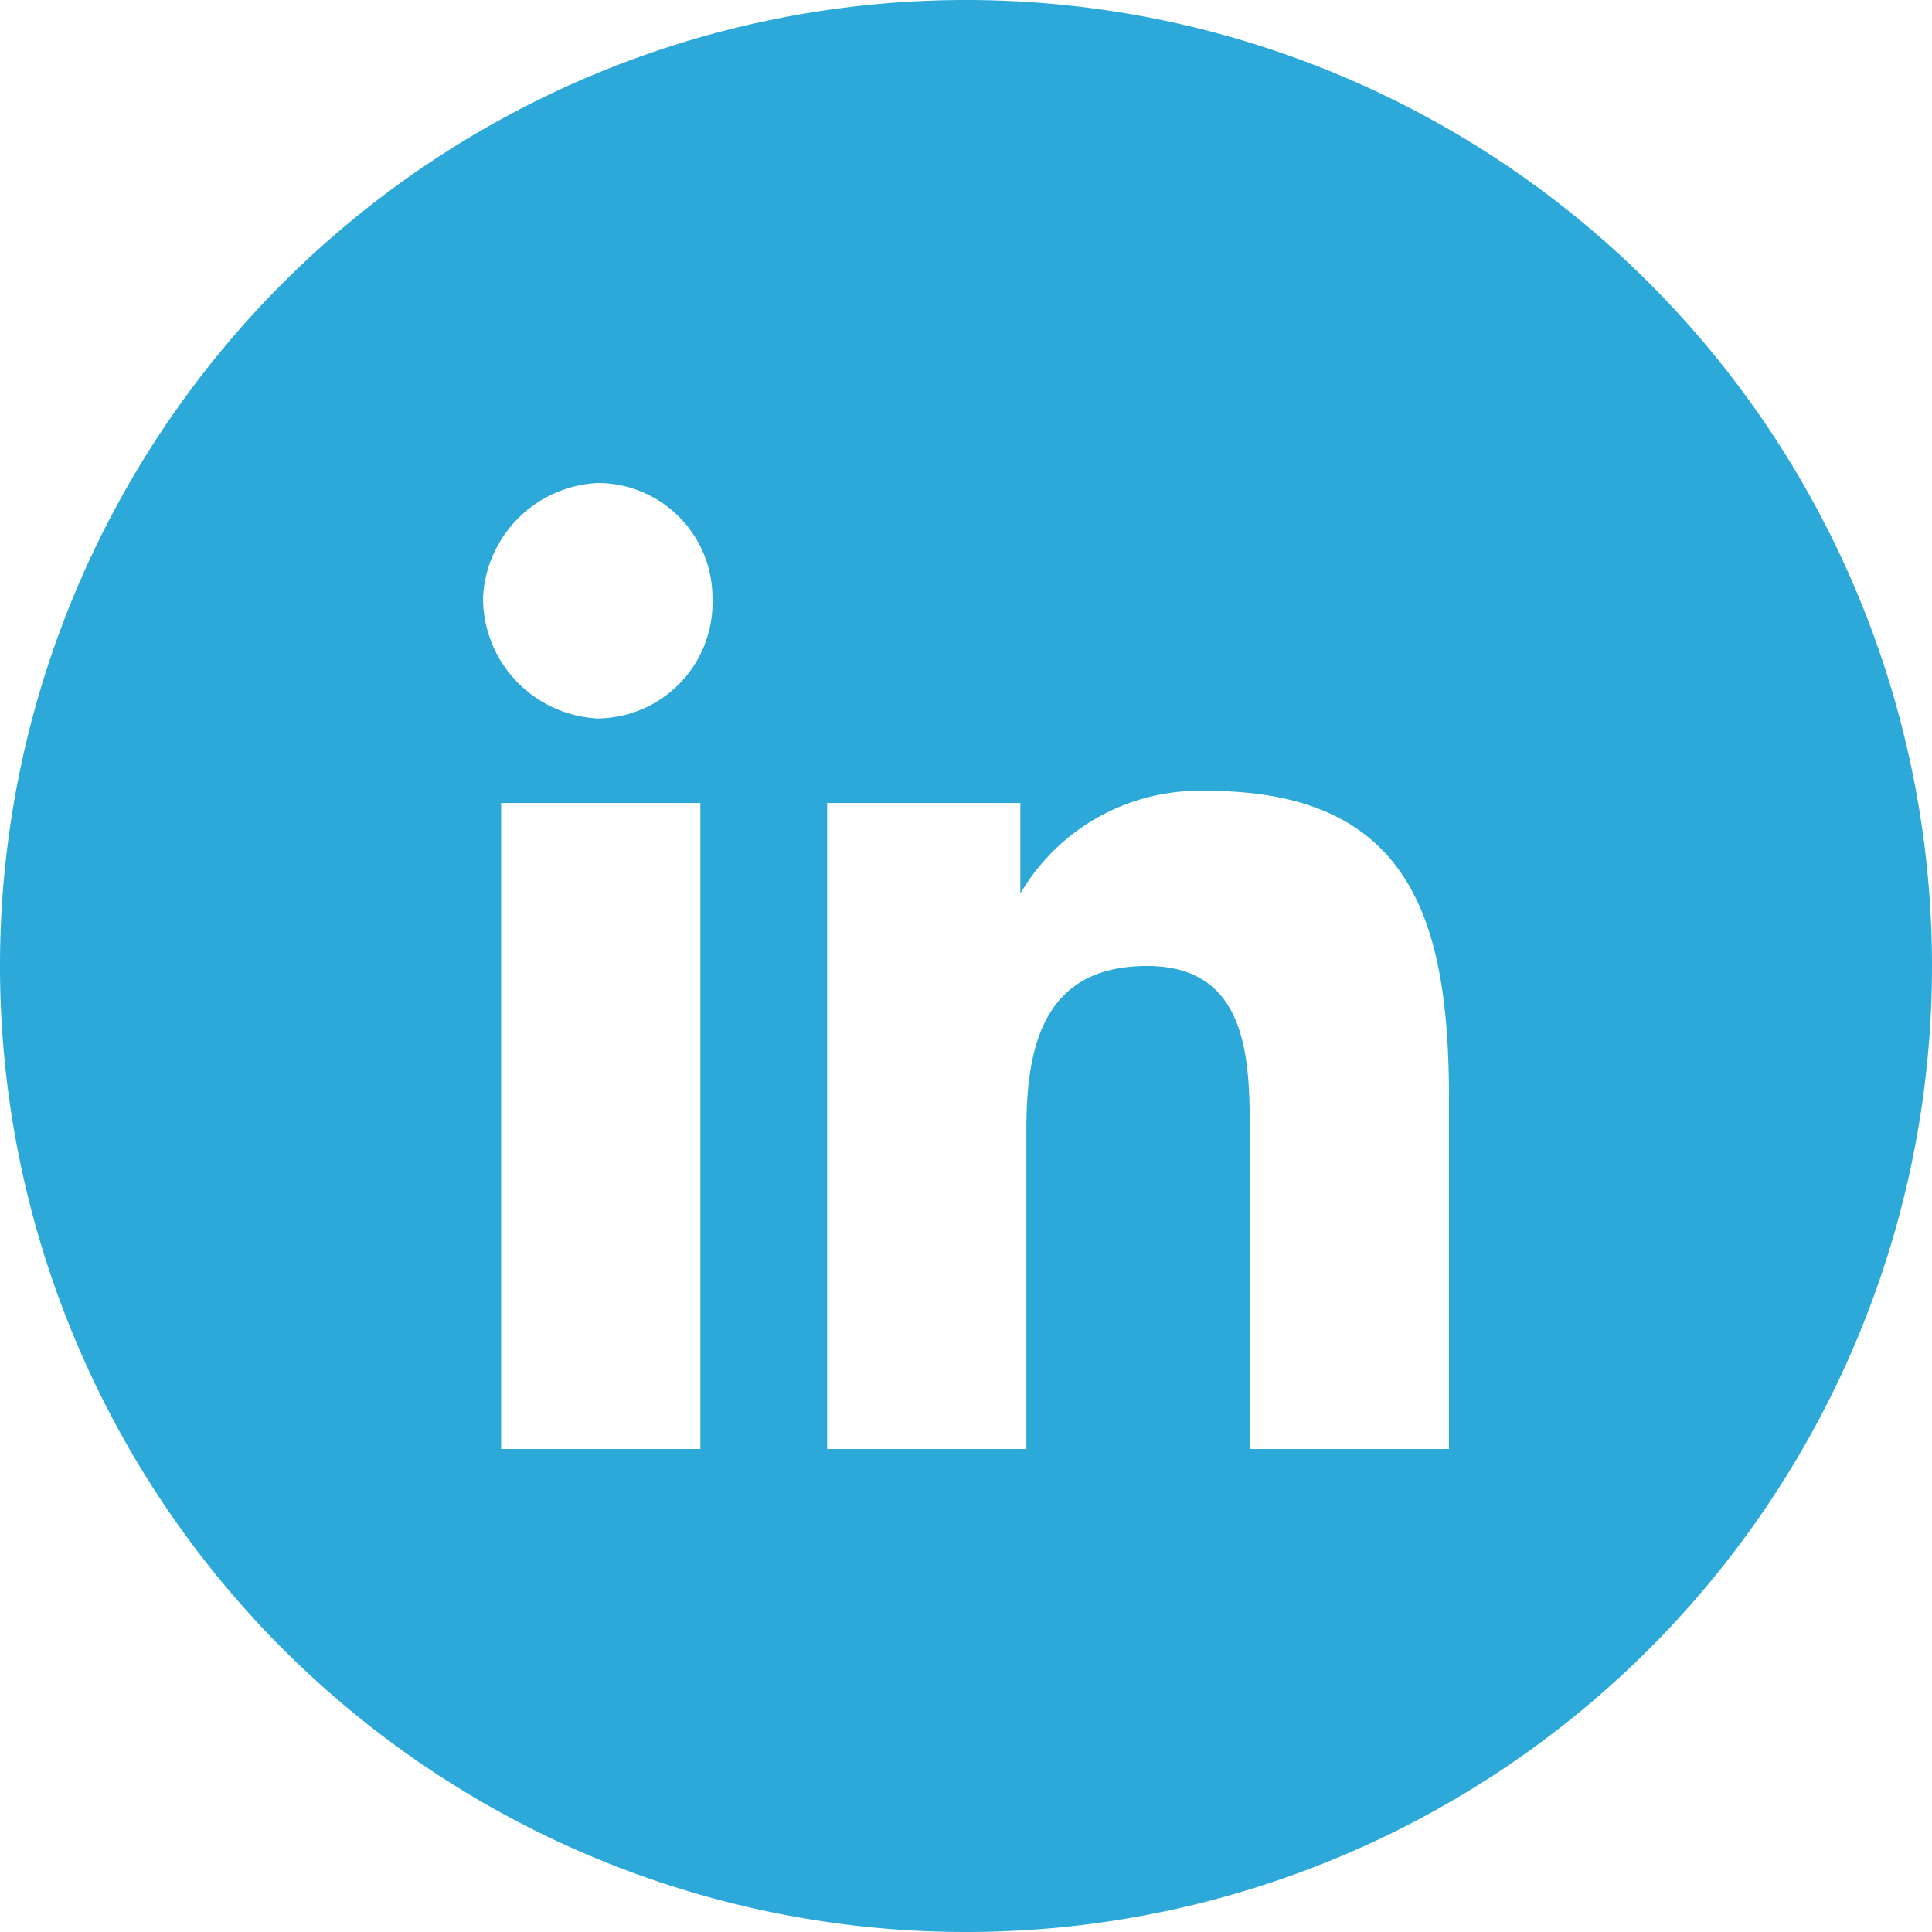
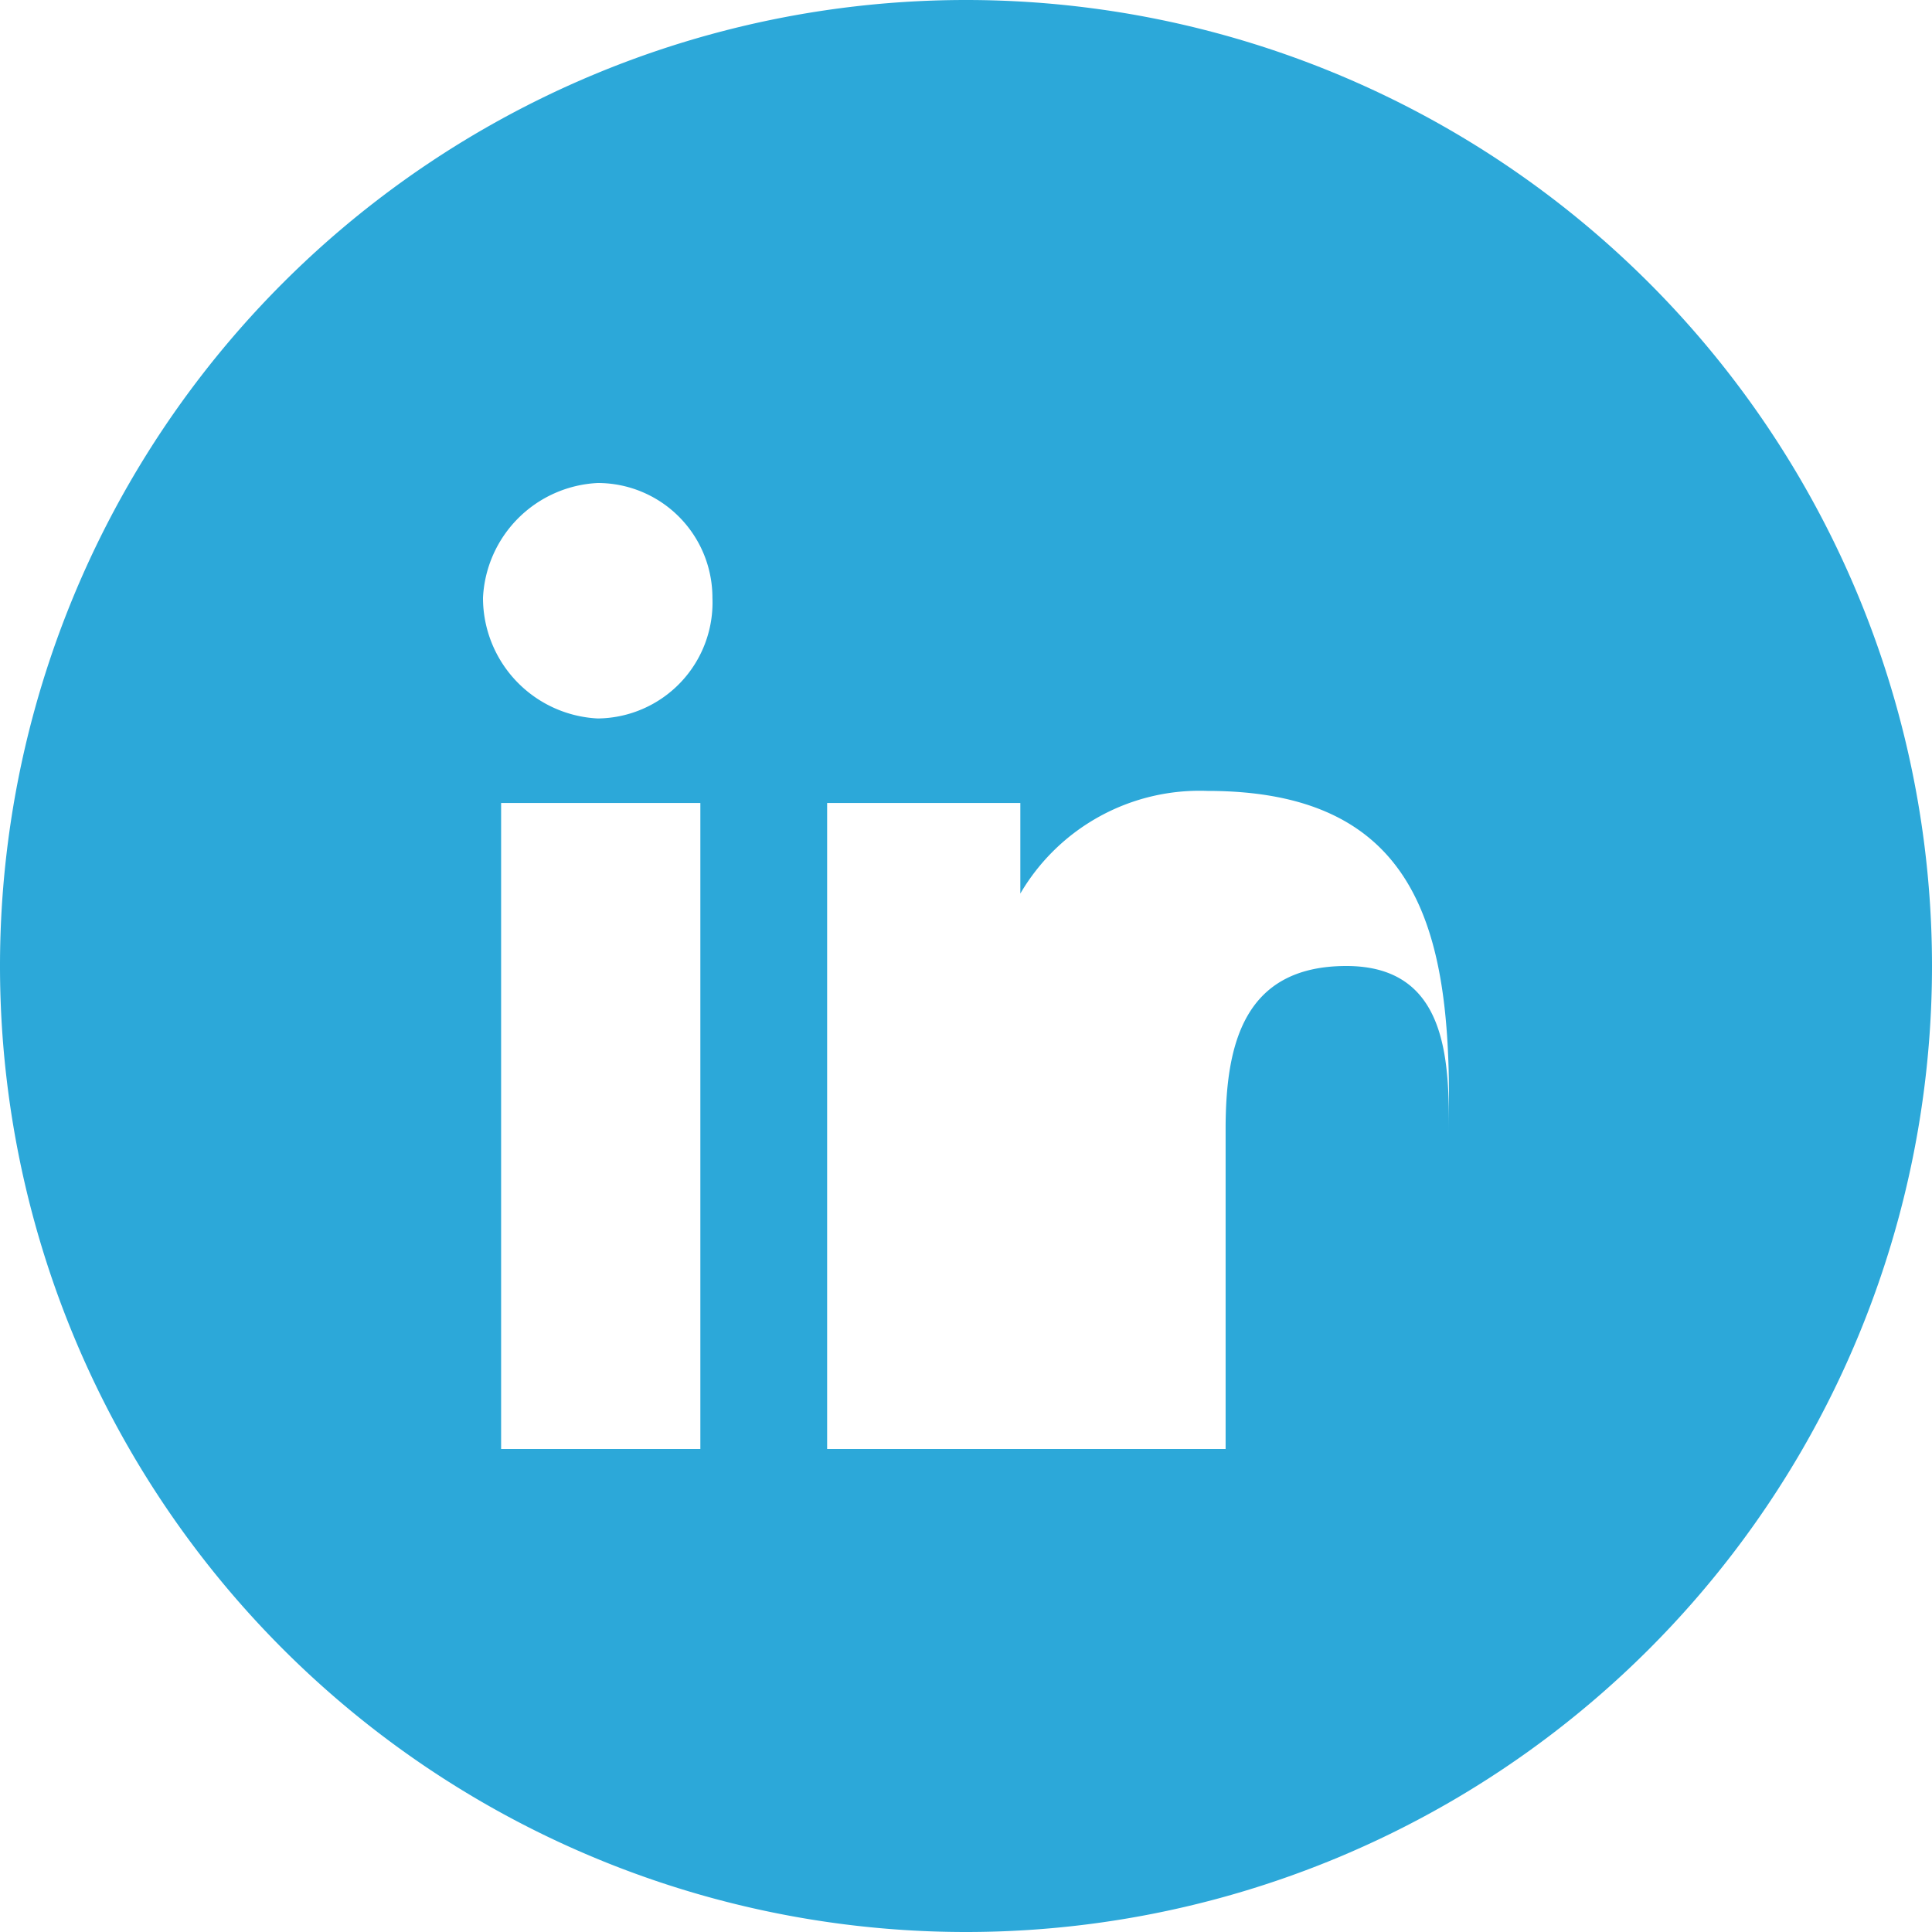
<svg xmlns="http://www.w3.org/2000/svg" id="Layer_1" data-name="Layer 1" viewBox="0 0 32 32">
  <defs>
    <style>.cls-1{fill:#2ca8d9;}</style>
  </defs>
  <title>social-1_square-twitter</title>
-   <path class="cls-1" d="M0,16H0A16,16,0,0,0,16,32h0A16,16,0,0,0,32,16h0A16,16,0,0,0,16,0h0A16,16,0,0,0,0,16Zm11.6,8H8.3V13.3h3.3ZM9.9,11.9A2,2,0,0,1,8,9.9,2,2,0,0,1,9.9,8a1.9,1.9,0,0,1,1.9,1.9A1.92,1.92,0,0,1,9.9,11.9ZM24,24H20.7V18.8c0-1.2,0-2.8-1.7-2.8s-2,1.3-2,2.7V24H13.7V13.3h3.2v1.5h0A3.44,3.44,0,0,1,20,13.1c3.4,0,4,2.2,4,5.1Z" />
+   <path class="cls-1" d="M0,16H0A16,16,0,0,0,16,32h0A16,16,0,0,0,32,16h0A16,16,0,0,0,16,0h0A16,16,0,0,0,0,16Zm11.6,8H8.3V13.3h3.3ZM9.9,11.9A2,2,0,0,1,8,9.9,2,2,0,0,1,9.9,8a1.9,1.9,0,0,1,1.9,1.9A1.92,1.92,0,0,1,9.9,11.9ZM24,24V18.8c0-1.2,0-2.8-1.7-2.8s-2,1.3-2,2.7V24H13.7V13.3h3.2v1.5h0A3.44,3.44,0,0,1,20,13.1c3.4,0,4,2.2,4,5.1Z" />
</svg>